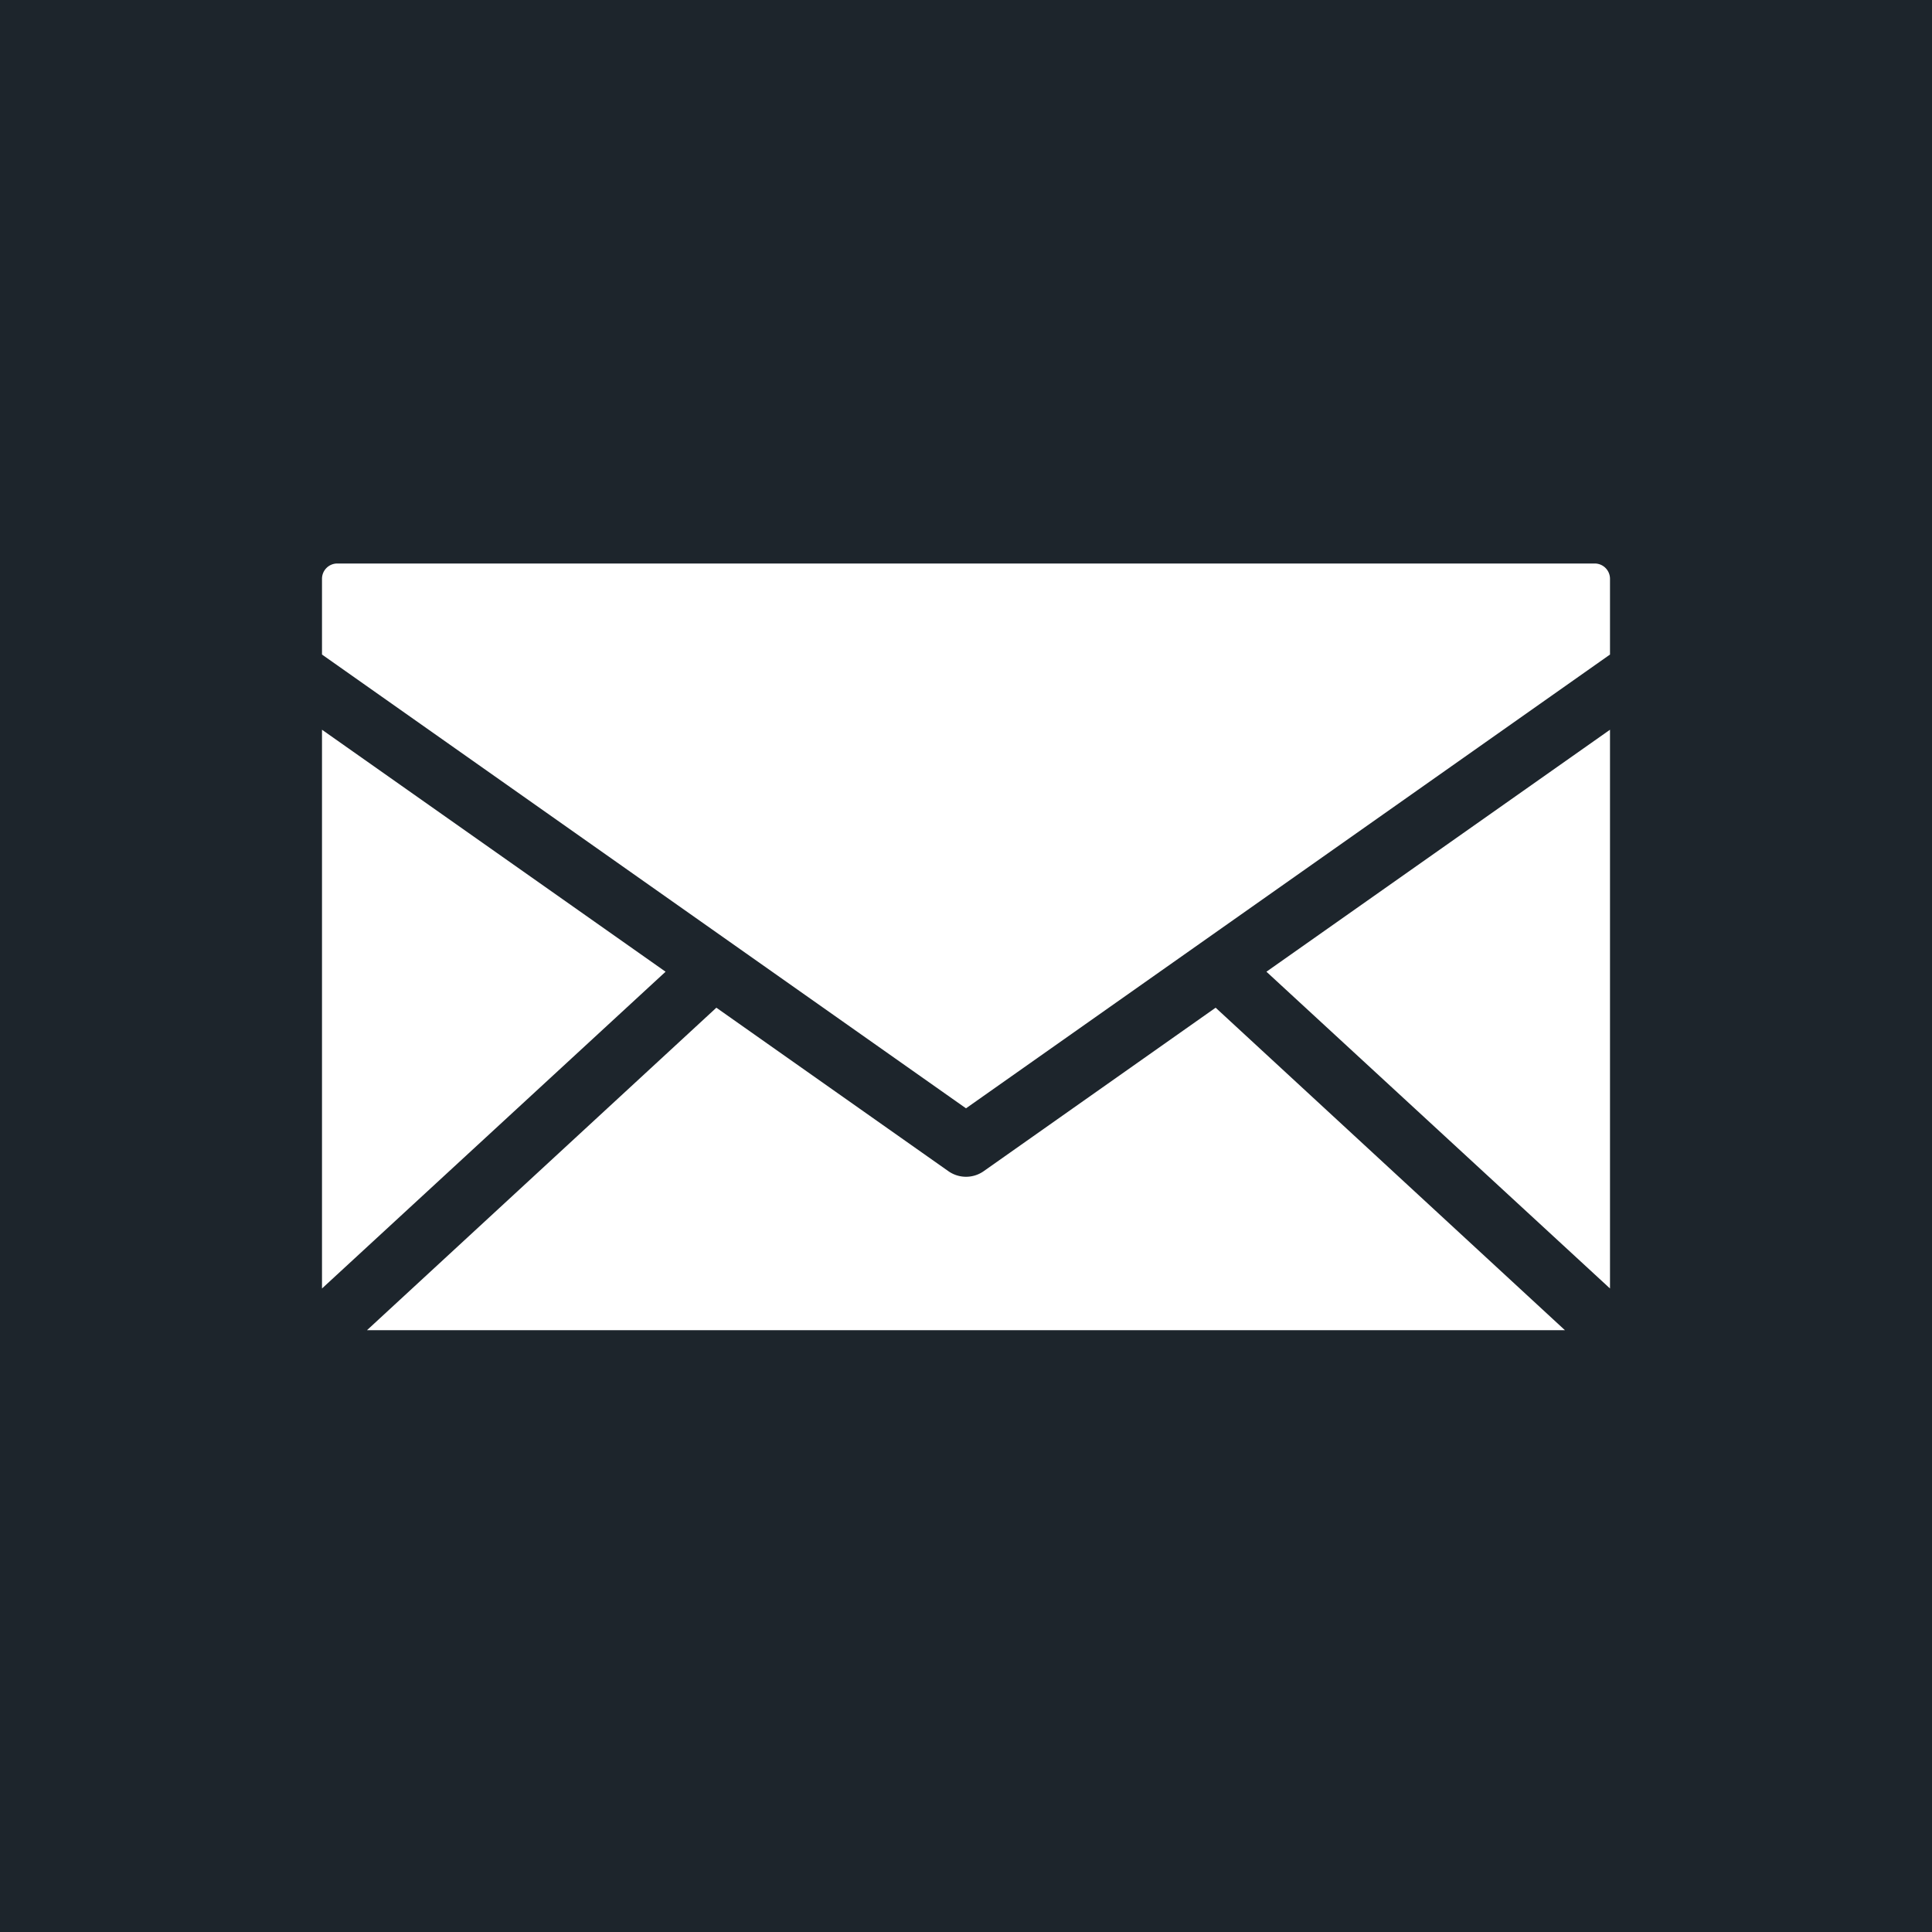
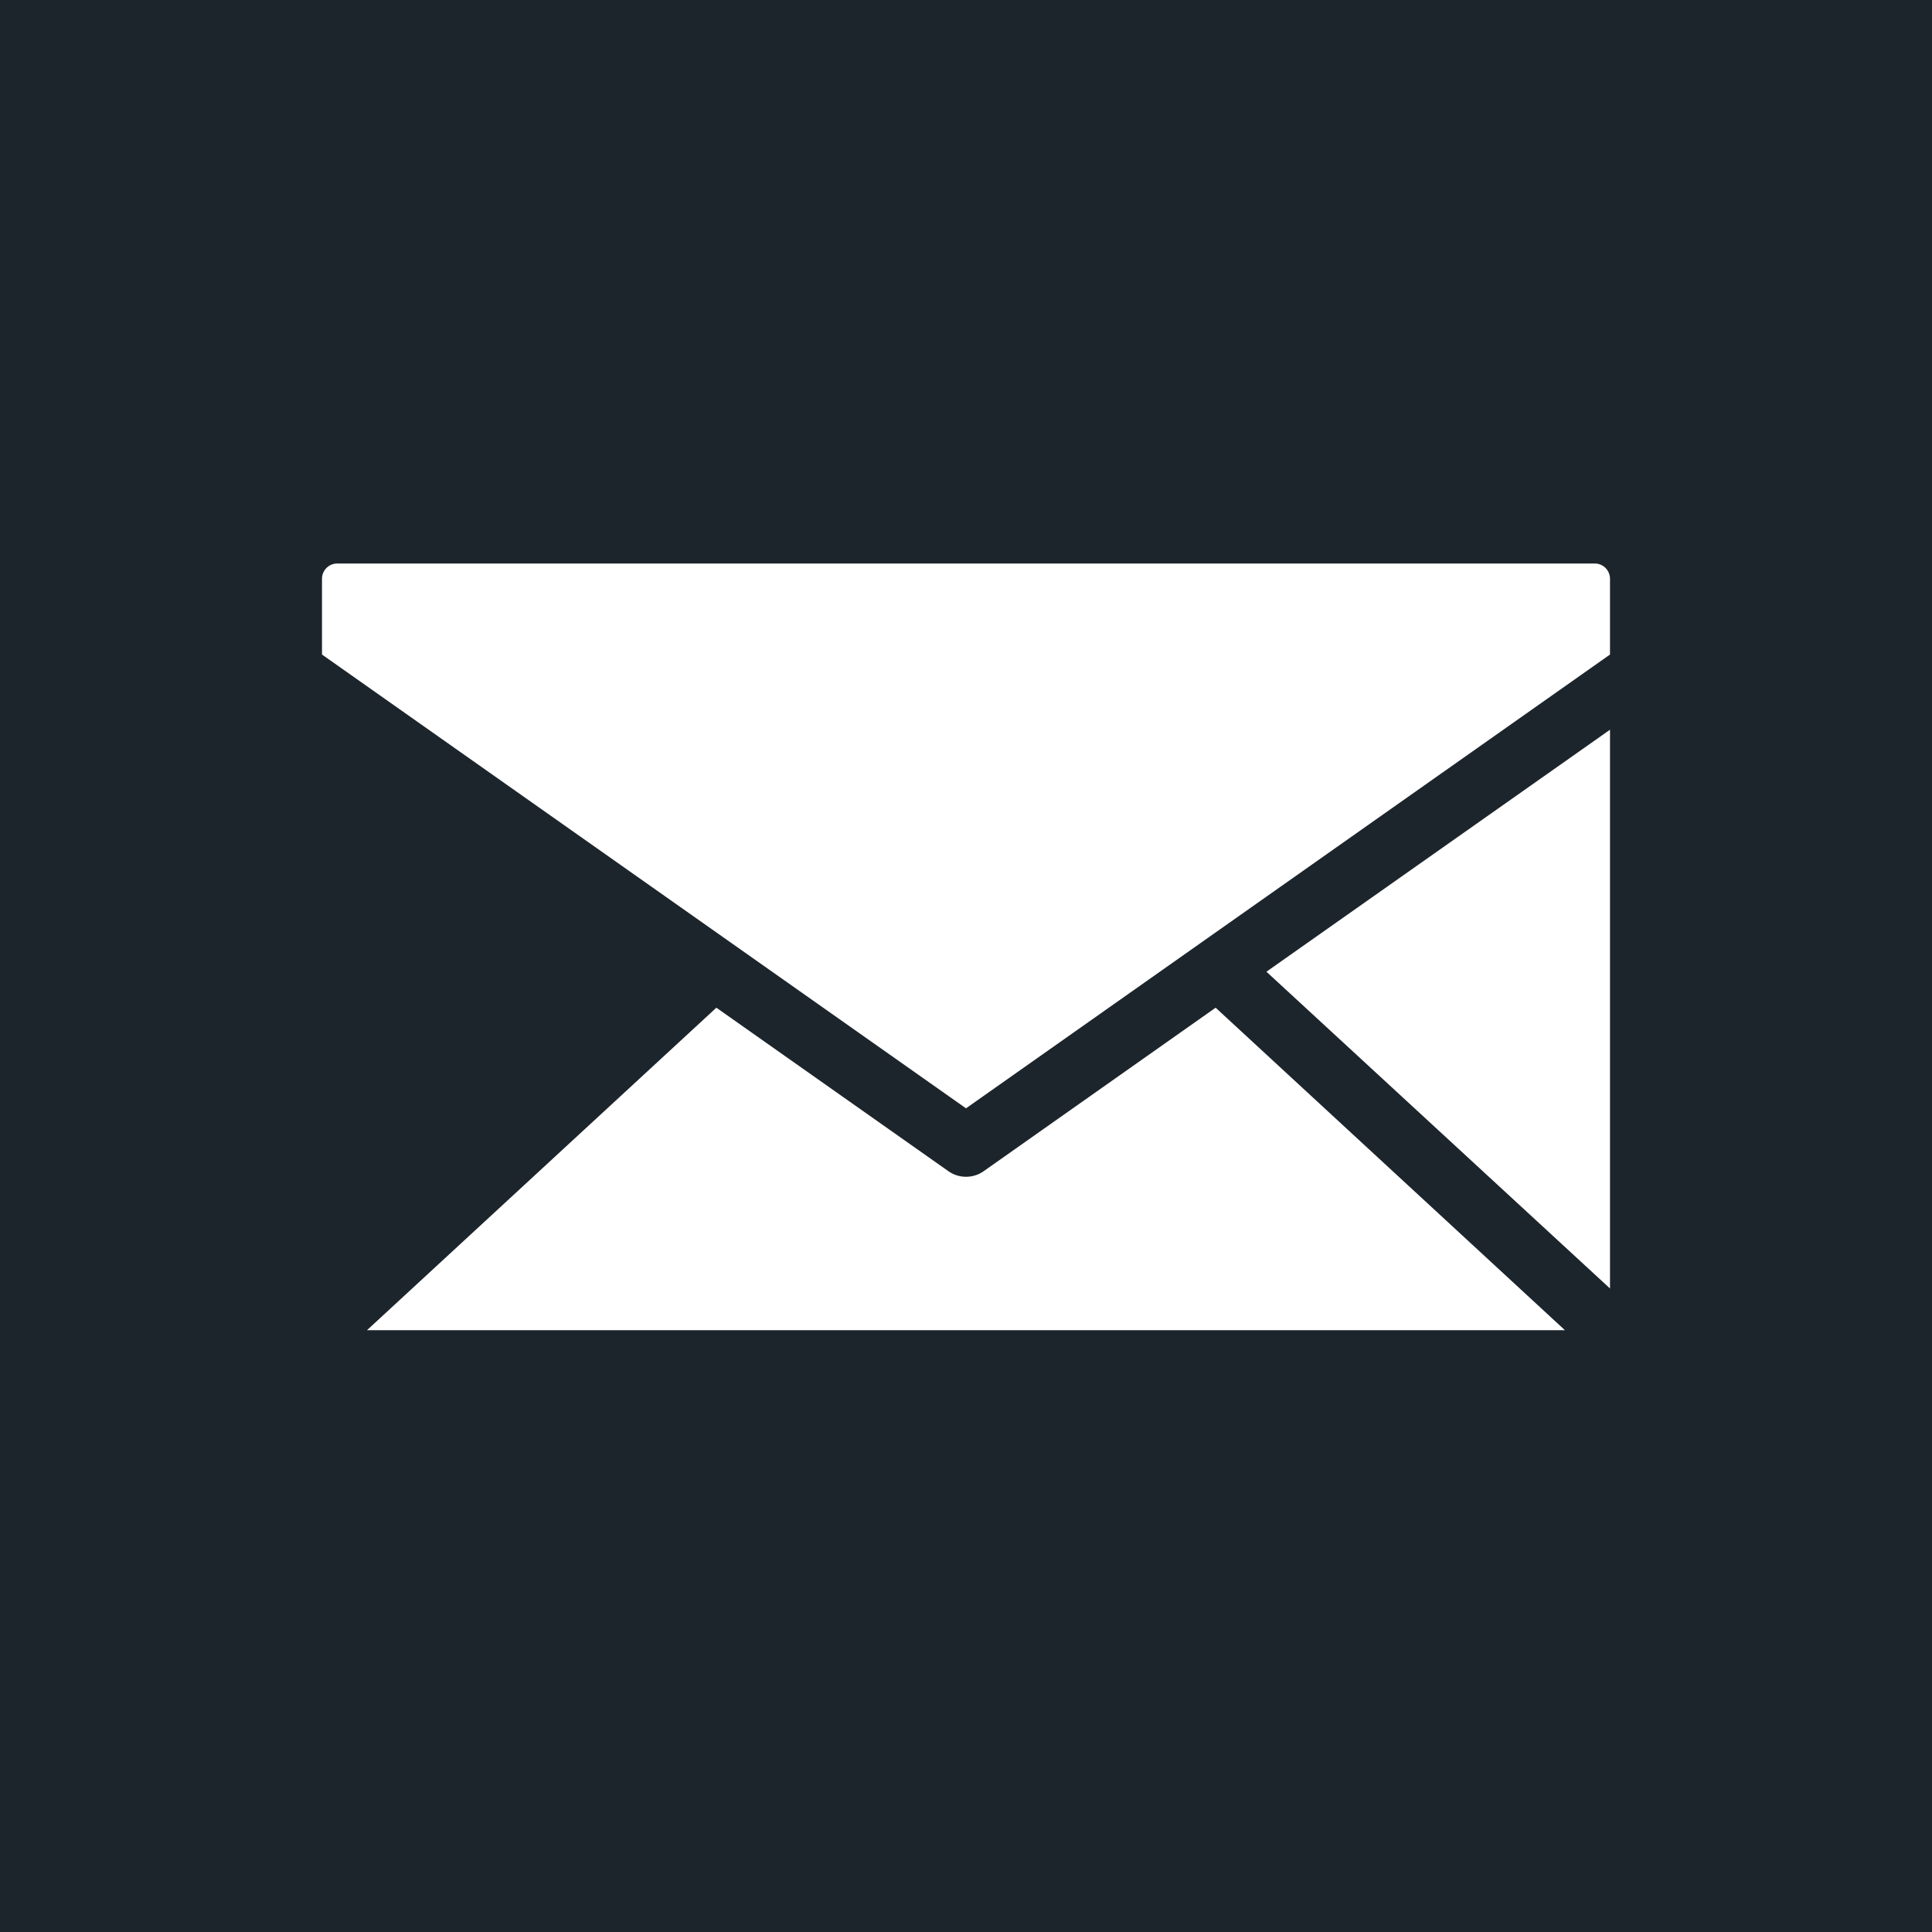
<svg xmlns="http://www.w3.org/2000/svg" width="24" height="24" viewBox="0 0 24 24">
-   <path fill="#1D252C" fill-rule="nonzero" d="M0 0h24v24H0V0zm4.19 7a.19.19 0 0 0-.19.19v.941l8 5.637 8-5.637v-.94A.19.19 0 0 0 19.81 7H4.19zM4 9.065v6.941l4.268-3.935L4 9.065zm16 0l-4.268 3.006L20 16.006v-6.94zM8.899 12.518l-4.34 4.006H19.44l-4.339-4.006-2.88 2.03a.381.381 0 0 1-.441 0l-2.881-2.03z" />
+   <path fill="#1D252C" fill-rule="nonzero" d="M0 0h24v24H0V0zm4.19 7a.19.19 0 0 0-.19.19v.941l8 5.637 8-5.637v-.94A.19.19 0 0 0 19.81 7H4.19zM4 9.065v6.941L4 9.065zm16 0l-4.268 3.006L20 16.006v-6.94zM8.899 12.518l-4.34 4.006H19.44l-4.339-4.006-2.88 2.03a.381.381 0 0 1-.441 0l-2.881-2.03z" />
</svg>